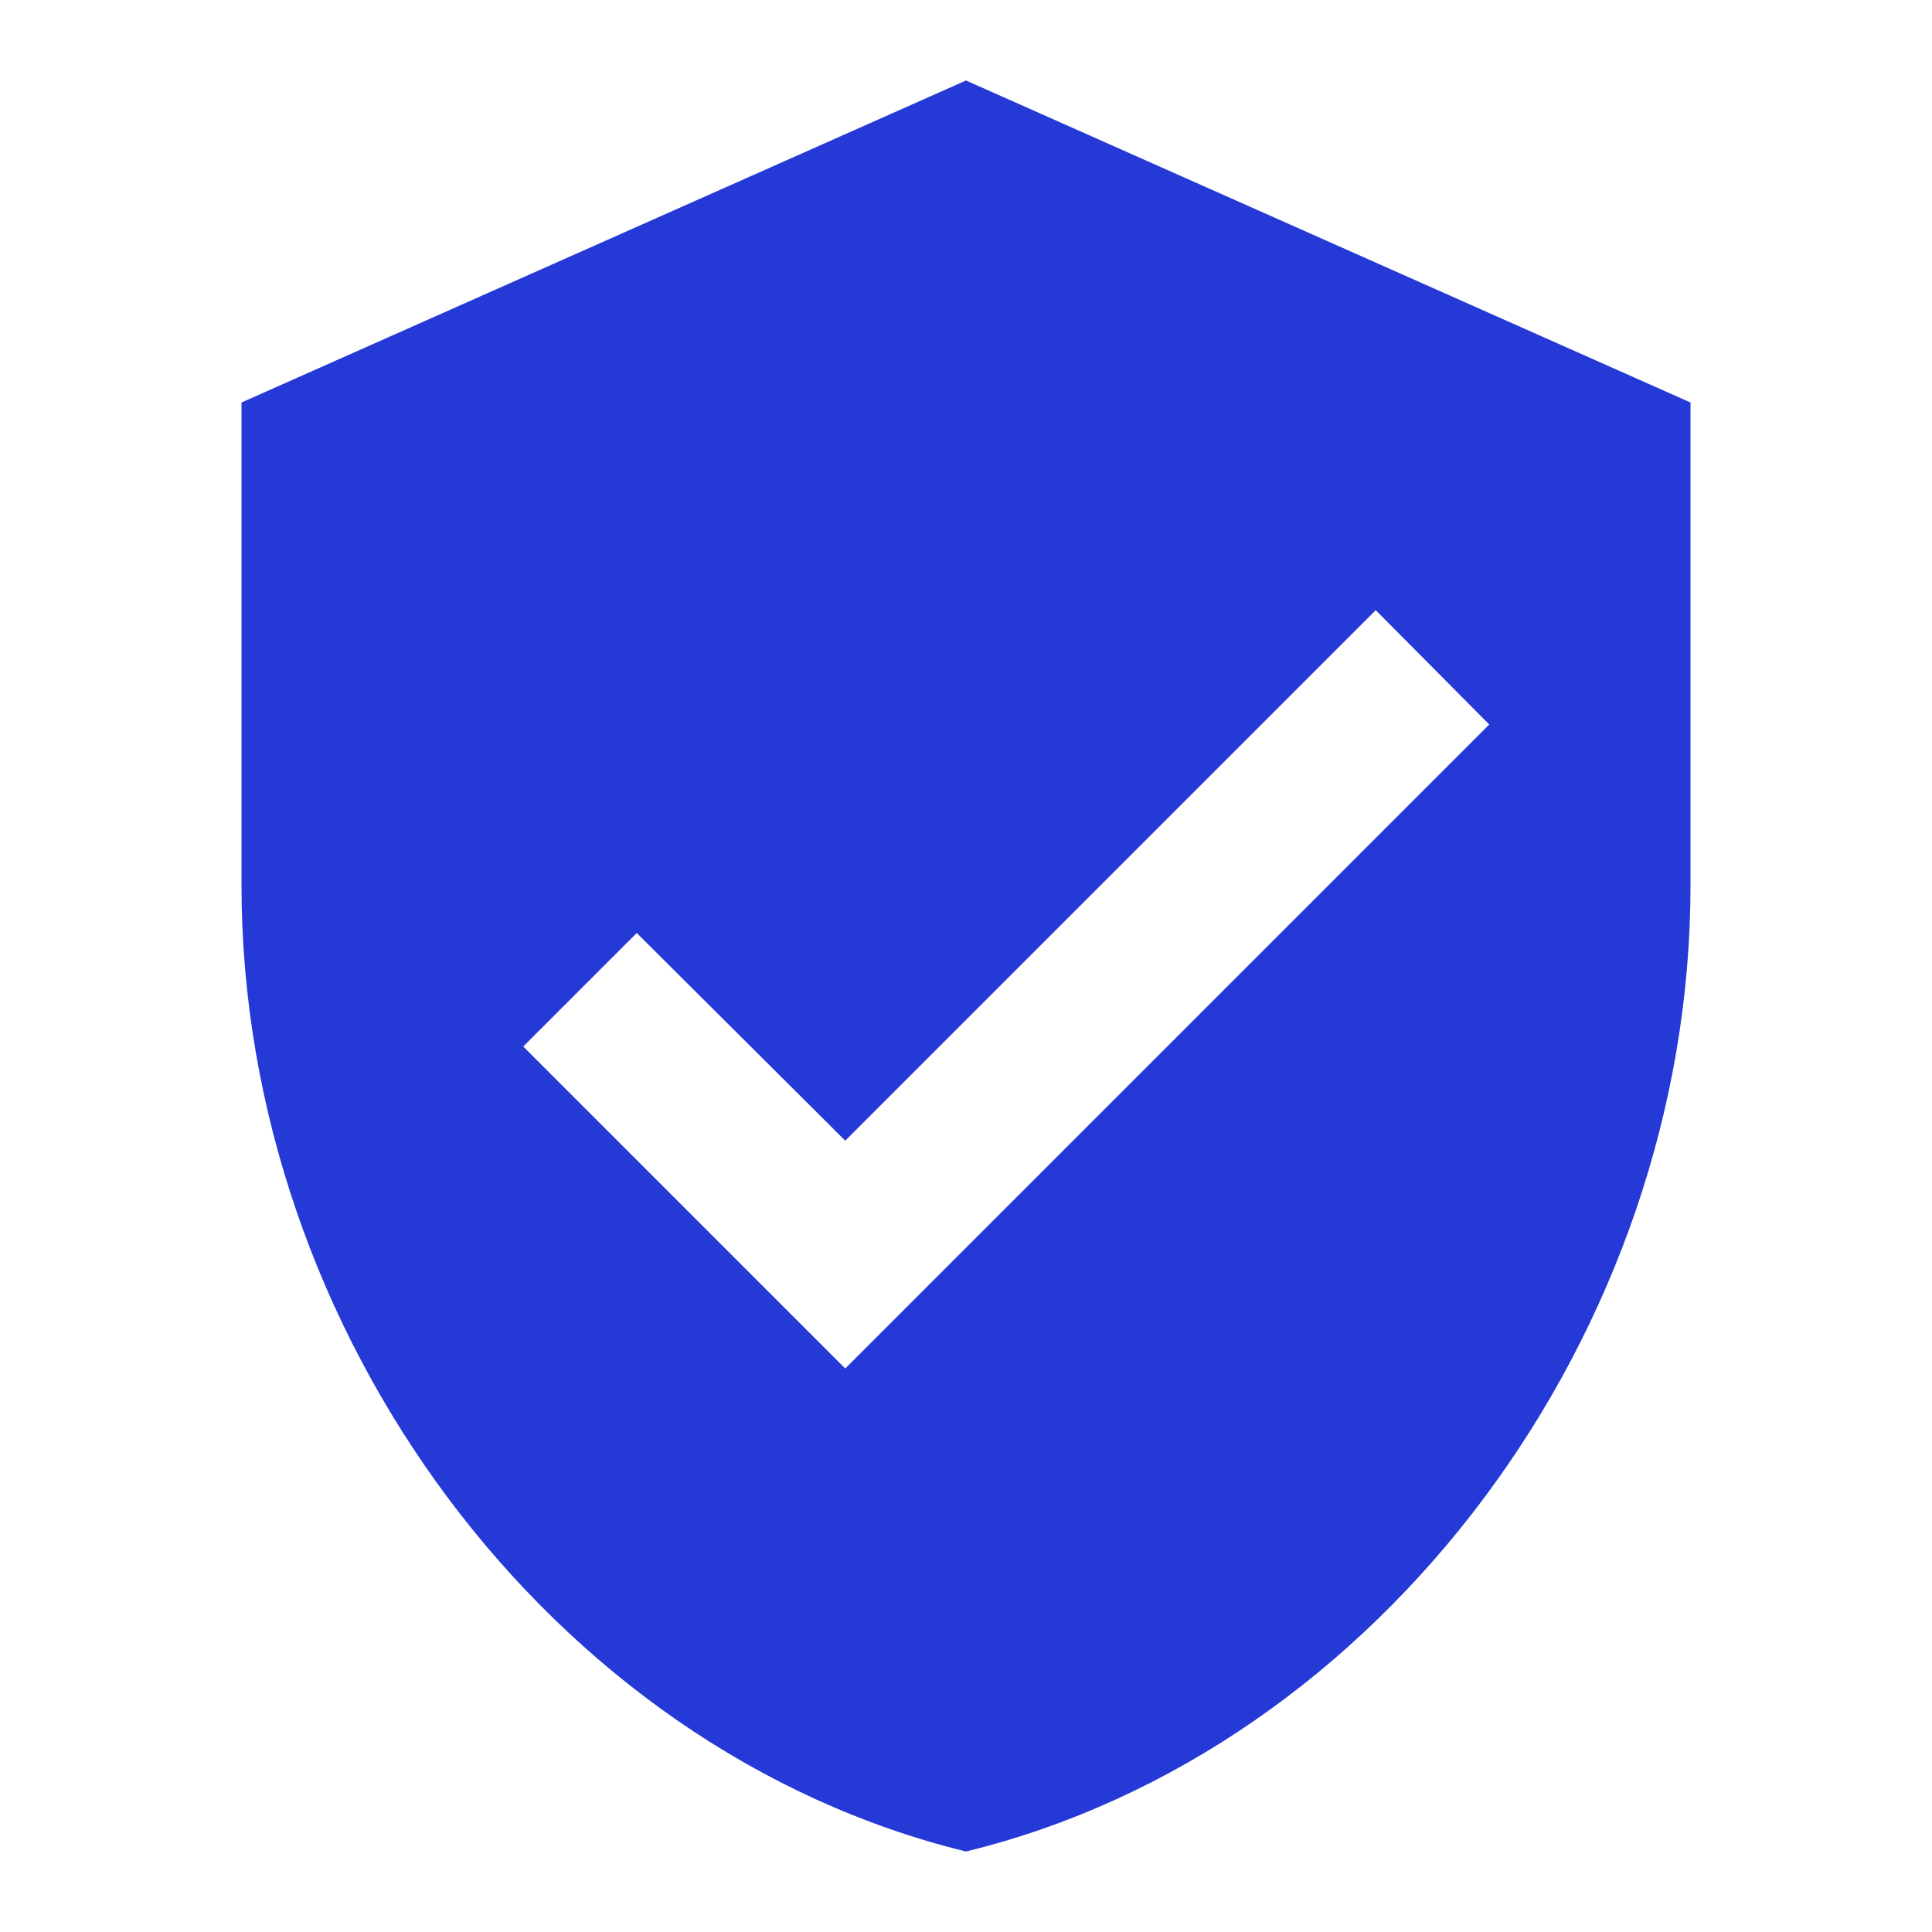
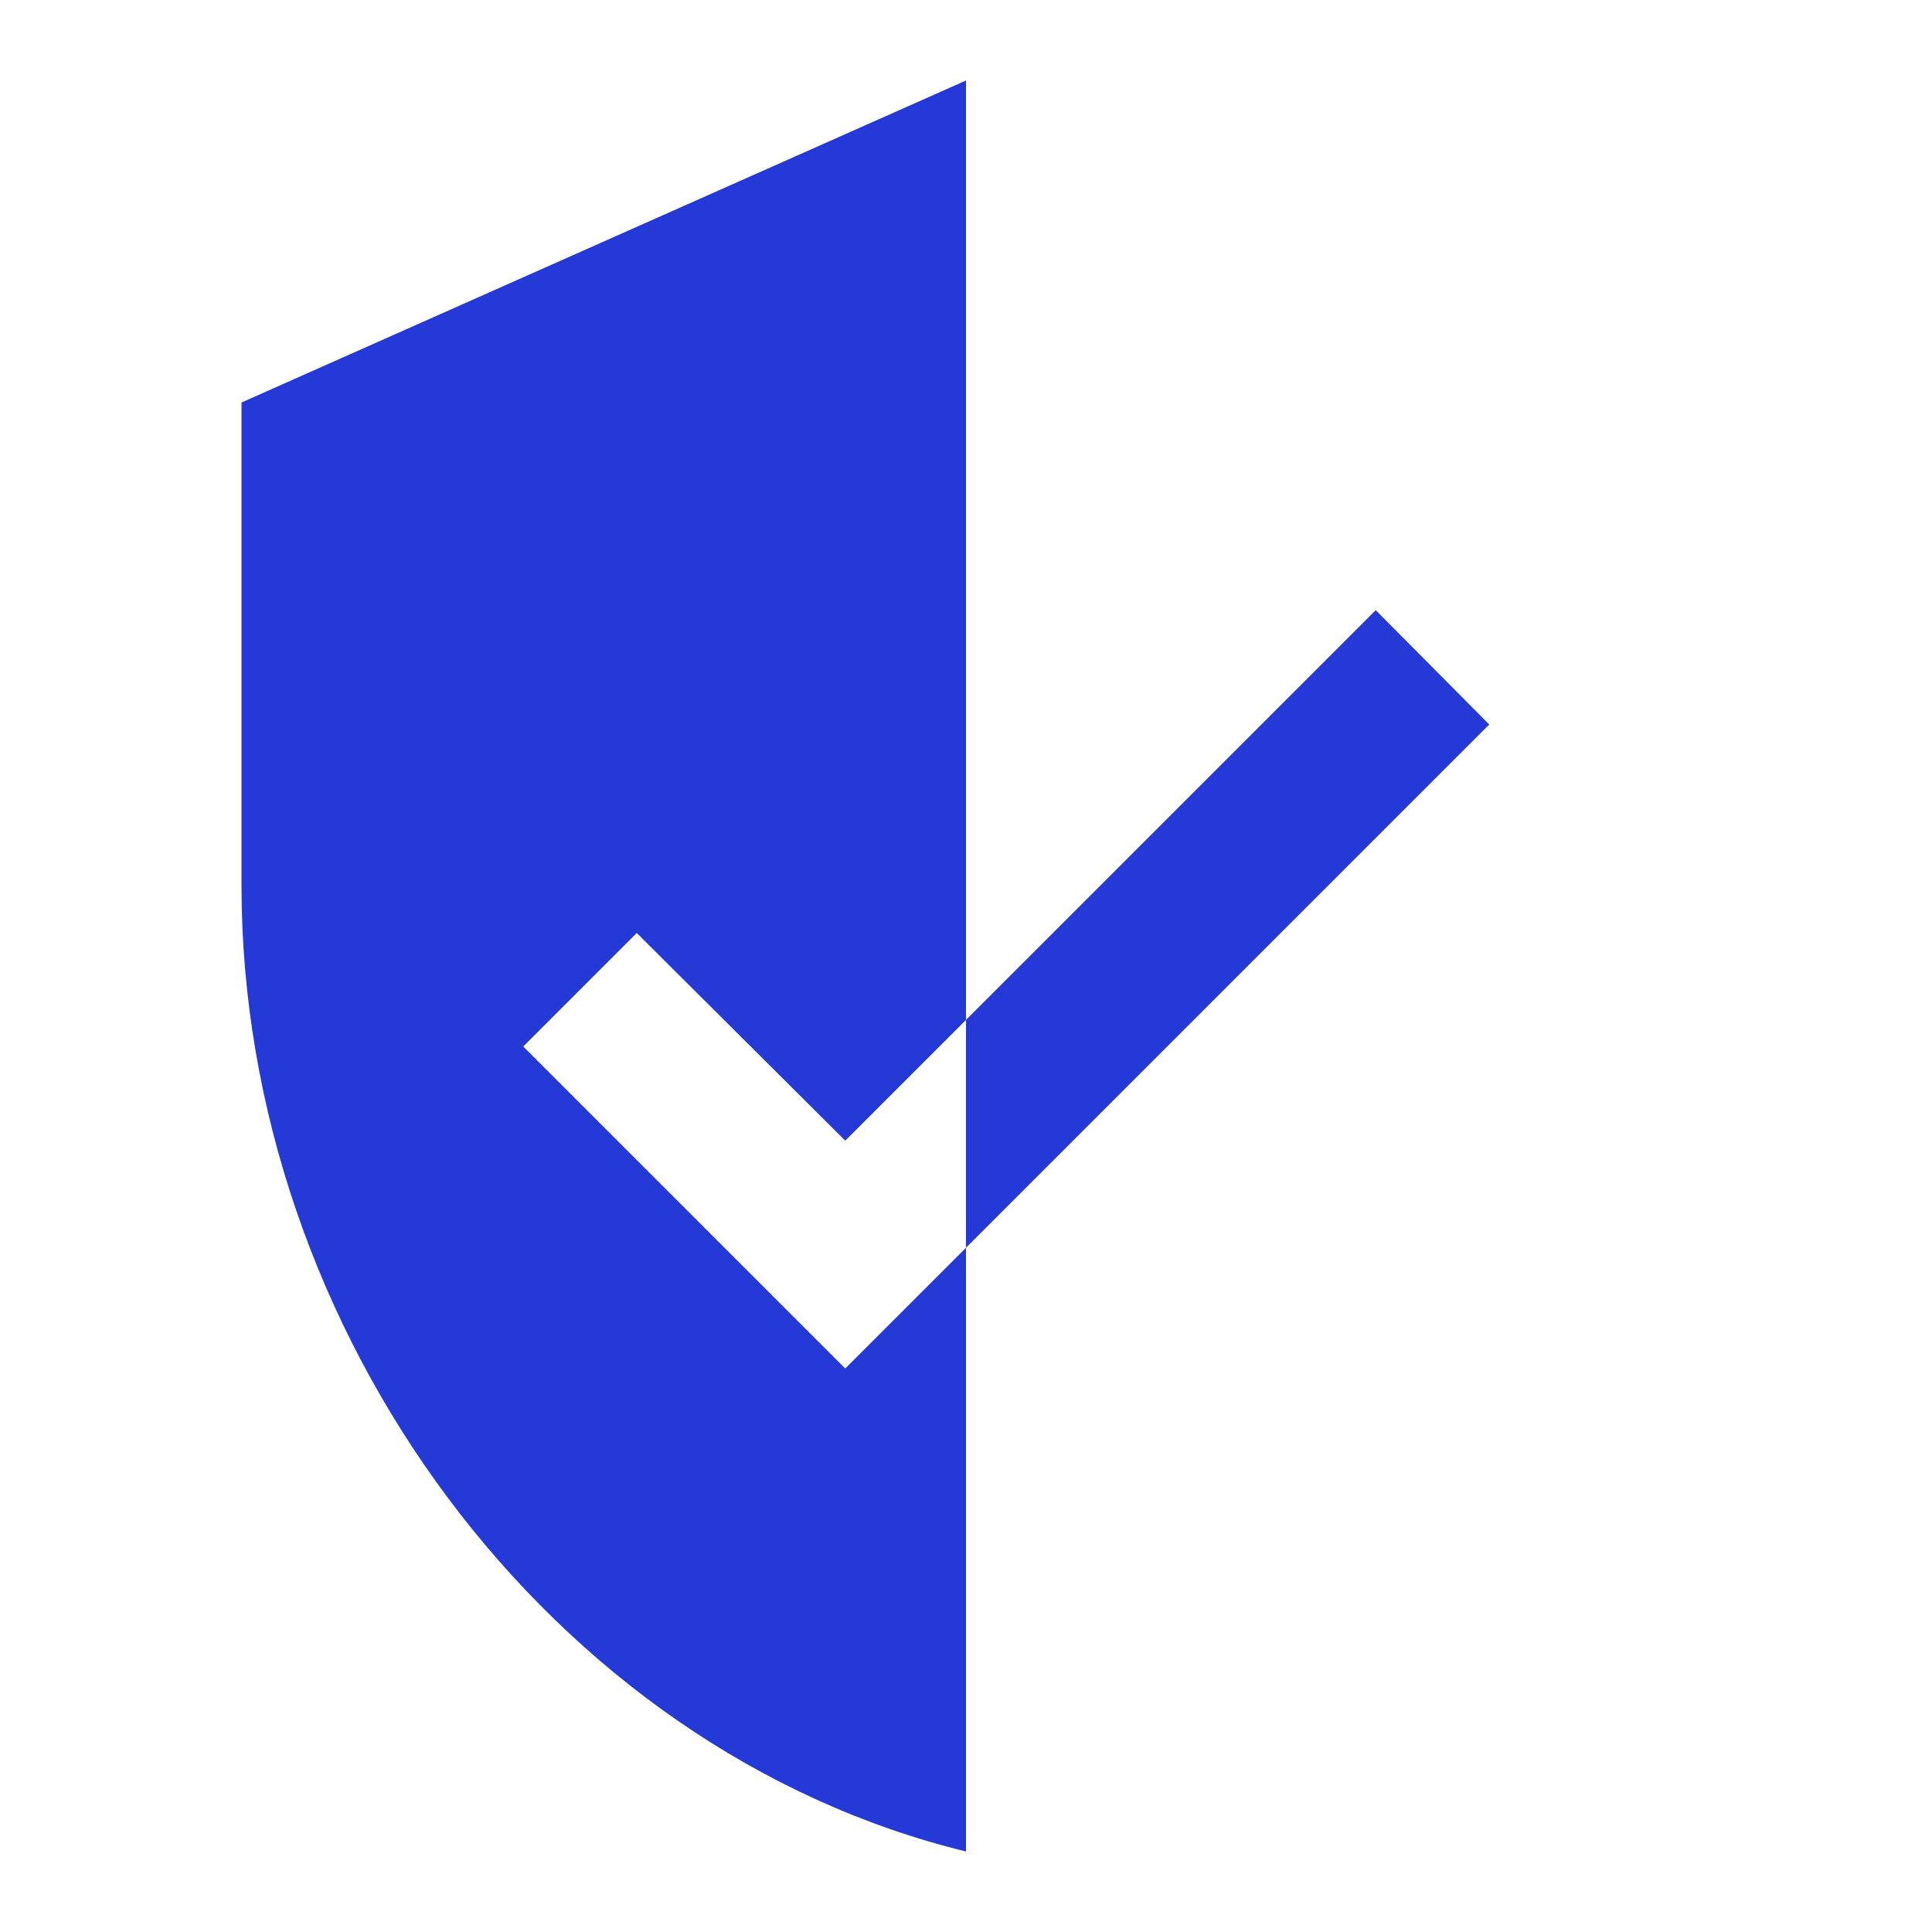
<svg xmlns="http://www.w3.org/2000/svg" width="24" height="24" viewBox="0 0 24 24" fill="none">
-   <path d="M12 1L3 5V11C3 16.55 6.84 21.74 12 23C17.16 21.74 21 16.55 21 11V5L12 1ZM10.5 17L6.5 13L7.91 11.59L10.5 14.17L17.09 7.58L18.5 9L10.5 17Z" fill="#2539D7" />
+   <path d="M12 1L3 5V11C3 16.55 6.84 21.74 12 23V5L12 1ZM10.5 17L6.5 13L7.91 11.59L10.5 14.17L17.09 7.58L18.5 9L10.5 17Z" fill="#2539D7" />
</svg>